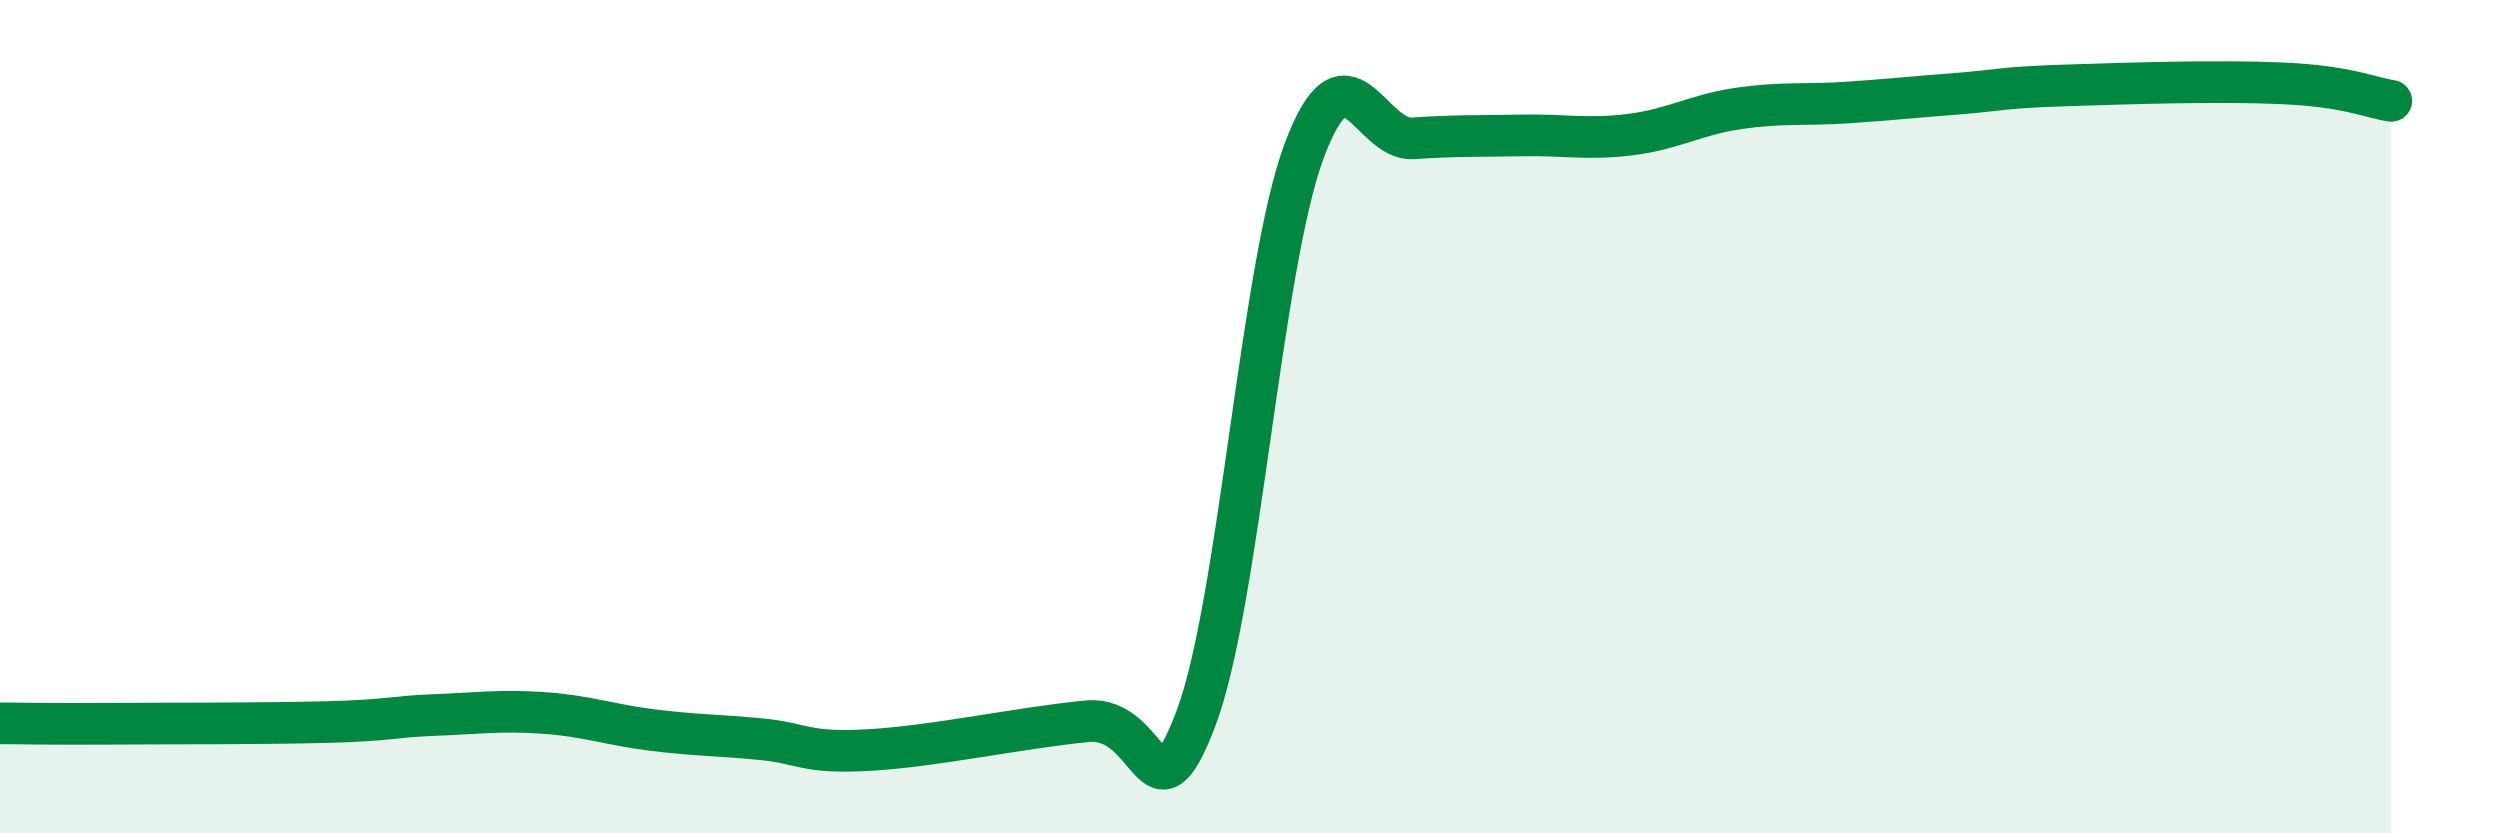
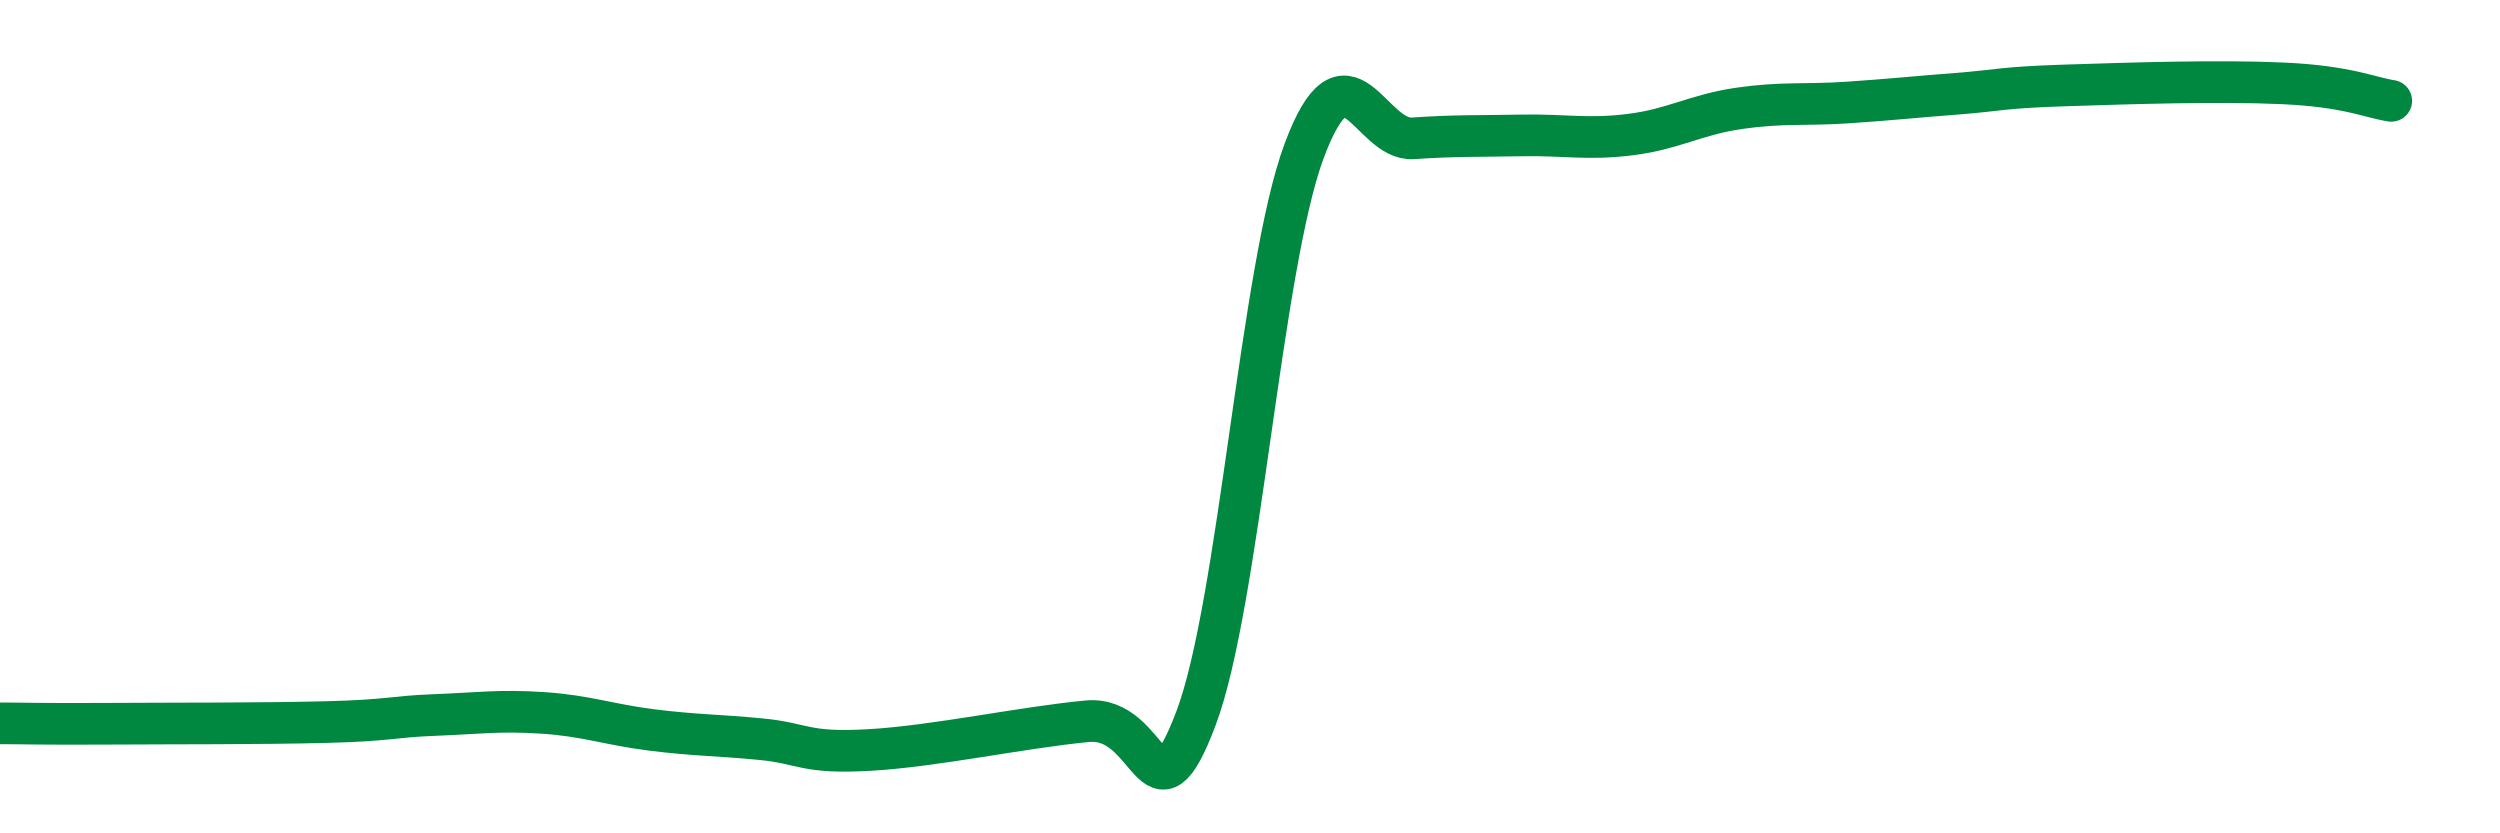
<svg xmlns="http://www.w3.org/2000/svg" width="60" height="20" viewBox="0 0 60 20">
-   <path d="M 0,17.36 C 0.52,17.36 1.04,17.38 2.61,17.37 C 4.18,17.36 6.27,17.37 7.83,17.33 C 9.39,17.29 9.39,17.2 10.43,17.16 C 11.47,17.12 12,17.04 13.04,17.11 C 14.08,17.18 14.61,17.39 15.65,17.52 C 16.69,17.65 17.22,17.64 18.26,17.74 C 19.3,17.84 19.3,18.09 20.87,18 C 22.44,17.91 24.52,17.46 26.09,17.31 C 27.66,17.16 27.66,19.99 28.7,17.25 C 29.74,14.51 30.26,6.41 31.3,3.62 C 32.34,0.83 32.87,3.39 33.91,3.32 C 34.95,3.25 35.48,3.27 36.52,3.25 C 37.56,3.23 38.09,3.36 39.13,3.23 C 40.17,3.1 40.7,2.75 41.74,2.6 C 42.78,2.45 43.31,2.53 44.35,2.46 C 45.39,2.39 45.92,2.33 46.96,2.25 C 48,2.17 48.01,2.1 49.57,2.05 C 51.13,2 53.22,1.93 54.78,2 C 56.34,2.07 56.87,2.34 57.39,2.42L57.39 20L0 20Z" fill="#008740" opacity="0.1" stroke-linecap="round" stroke-linejoin="round" />
  <path d="M 0,17.36 C 0.52,17.36 1.04,17.38 2.61,17.37 C 4.18,17.36 6.27,17.37 7.83,17.33 C 9.39,17.29 9.39,17.2 10.43,17.16 C 11.47,17.12 12,17.04 13.04,17.11 C 14.08,17.18 14.61,17.39 15.65,17.52 C 16.69,17.65 17.22,17.64 18.26,17.74 C 19.3,17.84 19.3,18.09 20.87,18 C 22.44,17.91 24.52,17.46 26.09,17.31 C 27.66,17.16 27.66,19.99 28.7,17.25 C 29.74,14.51 30.26,6.41 31.3,3.62 C 32.34,0.83 32.87,3.39 33.91,3.32 C 34.95,3.25 35.48,3.27 36.52,3.25 C 37.56,3.23 38.09,3.36 39.13,3.23 C 40.17,3.1 40.7,2.75 41.74,2.6 C 42.78,2.45 43.31,2.53 44.35,2.46 C 45.39,2.39 45.92,2.33 46.96,2.25 C 48,2.17 48.01,2.1 49.57,2.05 C 51.13,2 53.22,1.93 54.78,2 C 56.34,2.07 56.87,2.34 57.39,2.42" stroke="#008740" stroke-width="1" fill="none" stroke-linecap="round" stroke-linejoin="round" />
</svg>